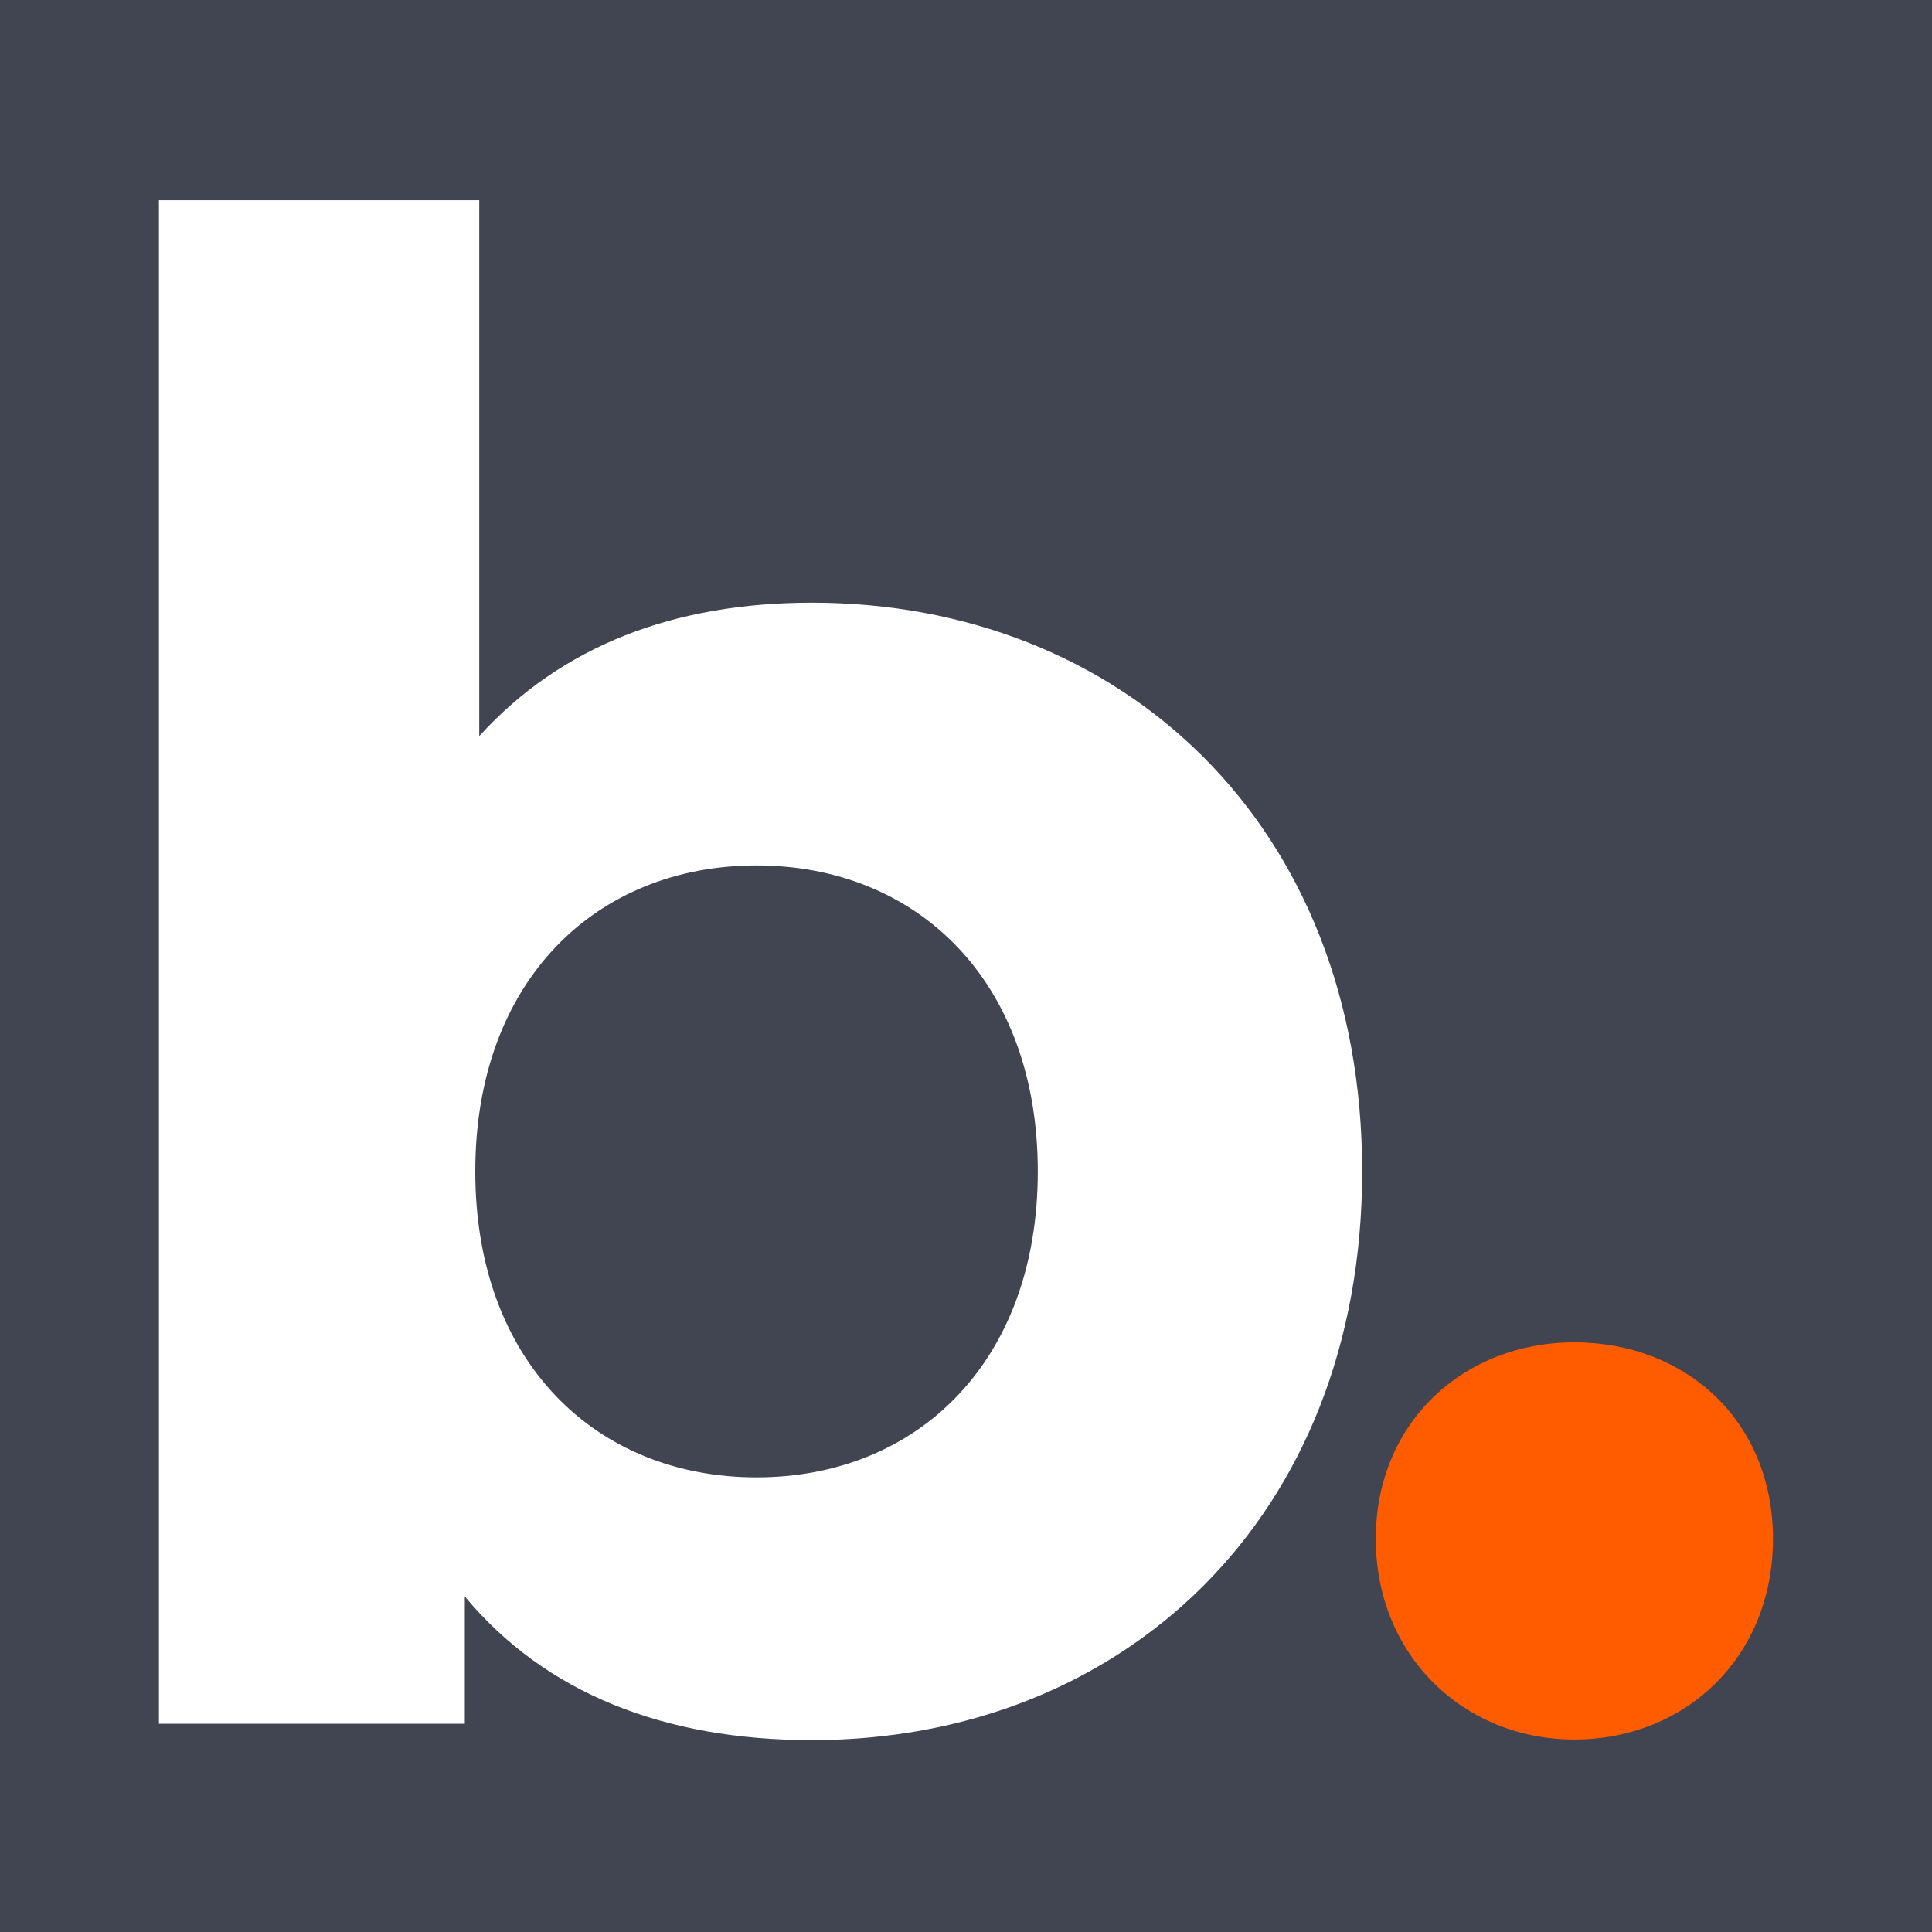
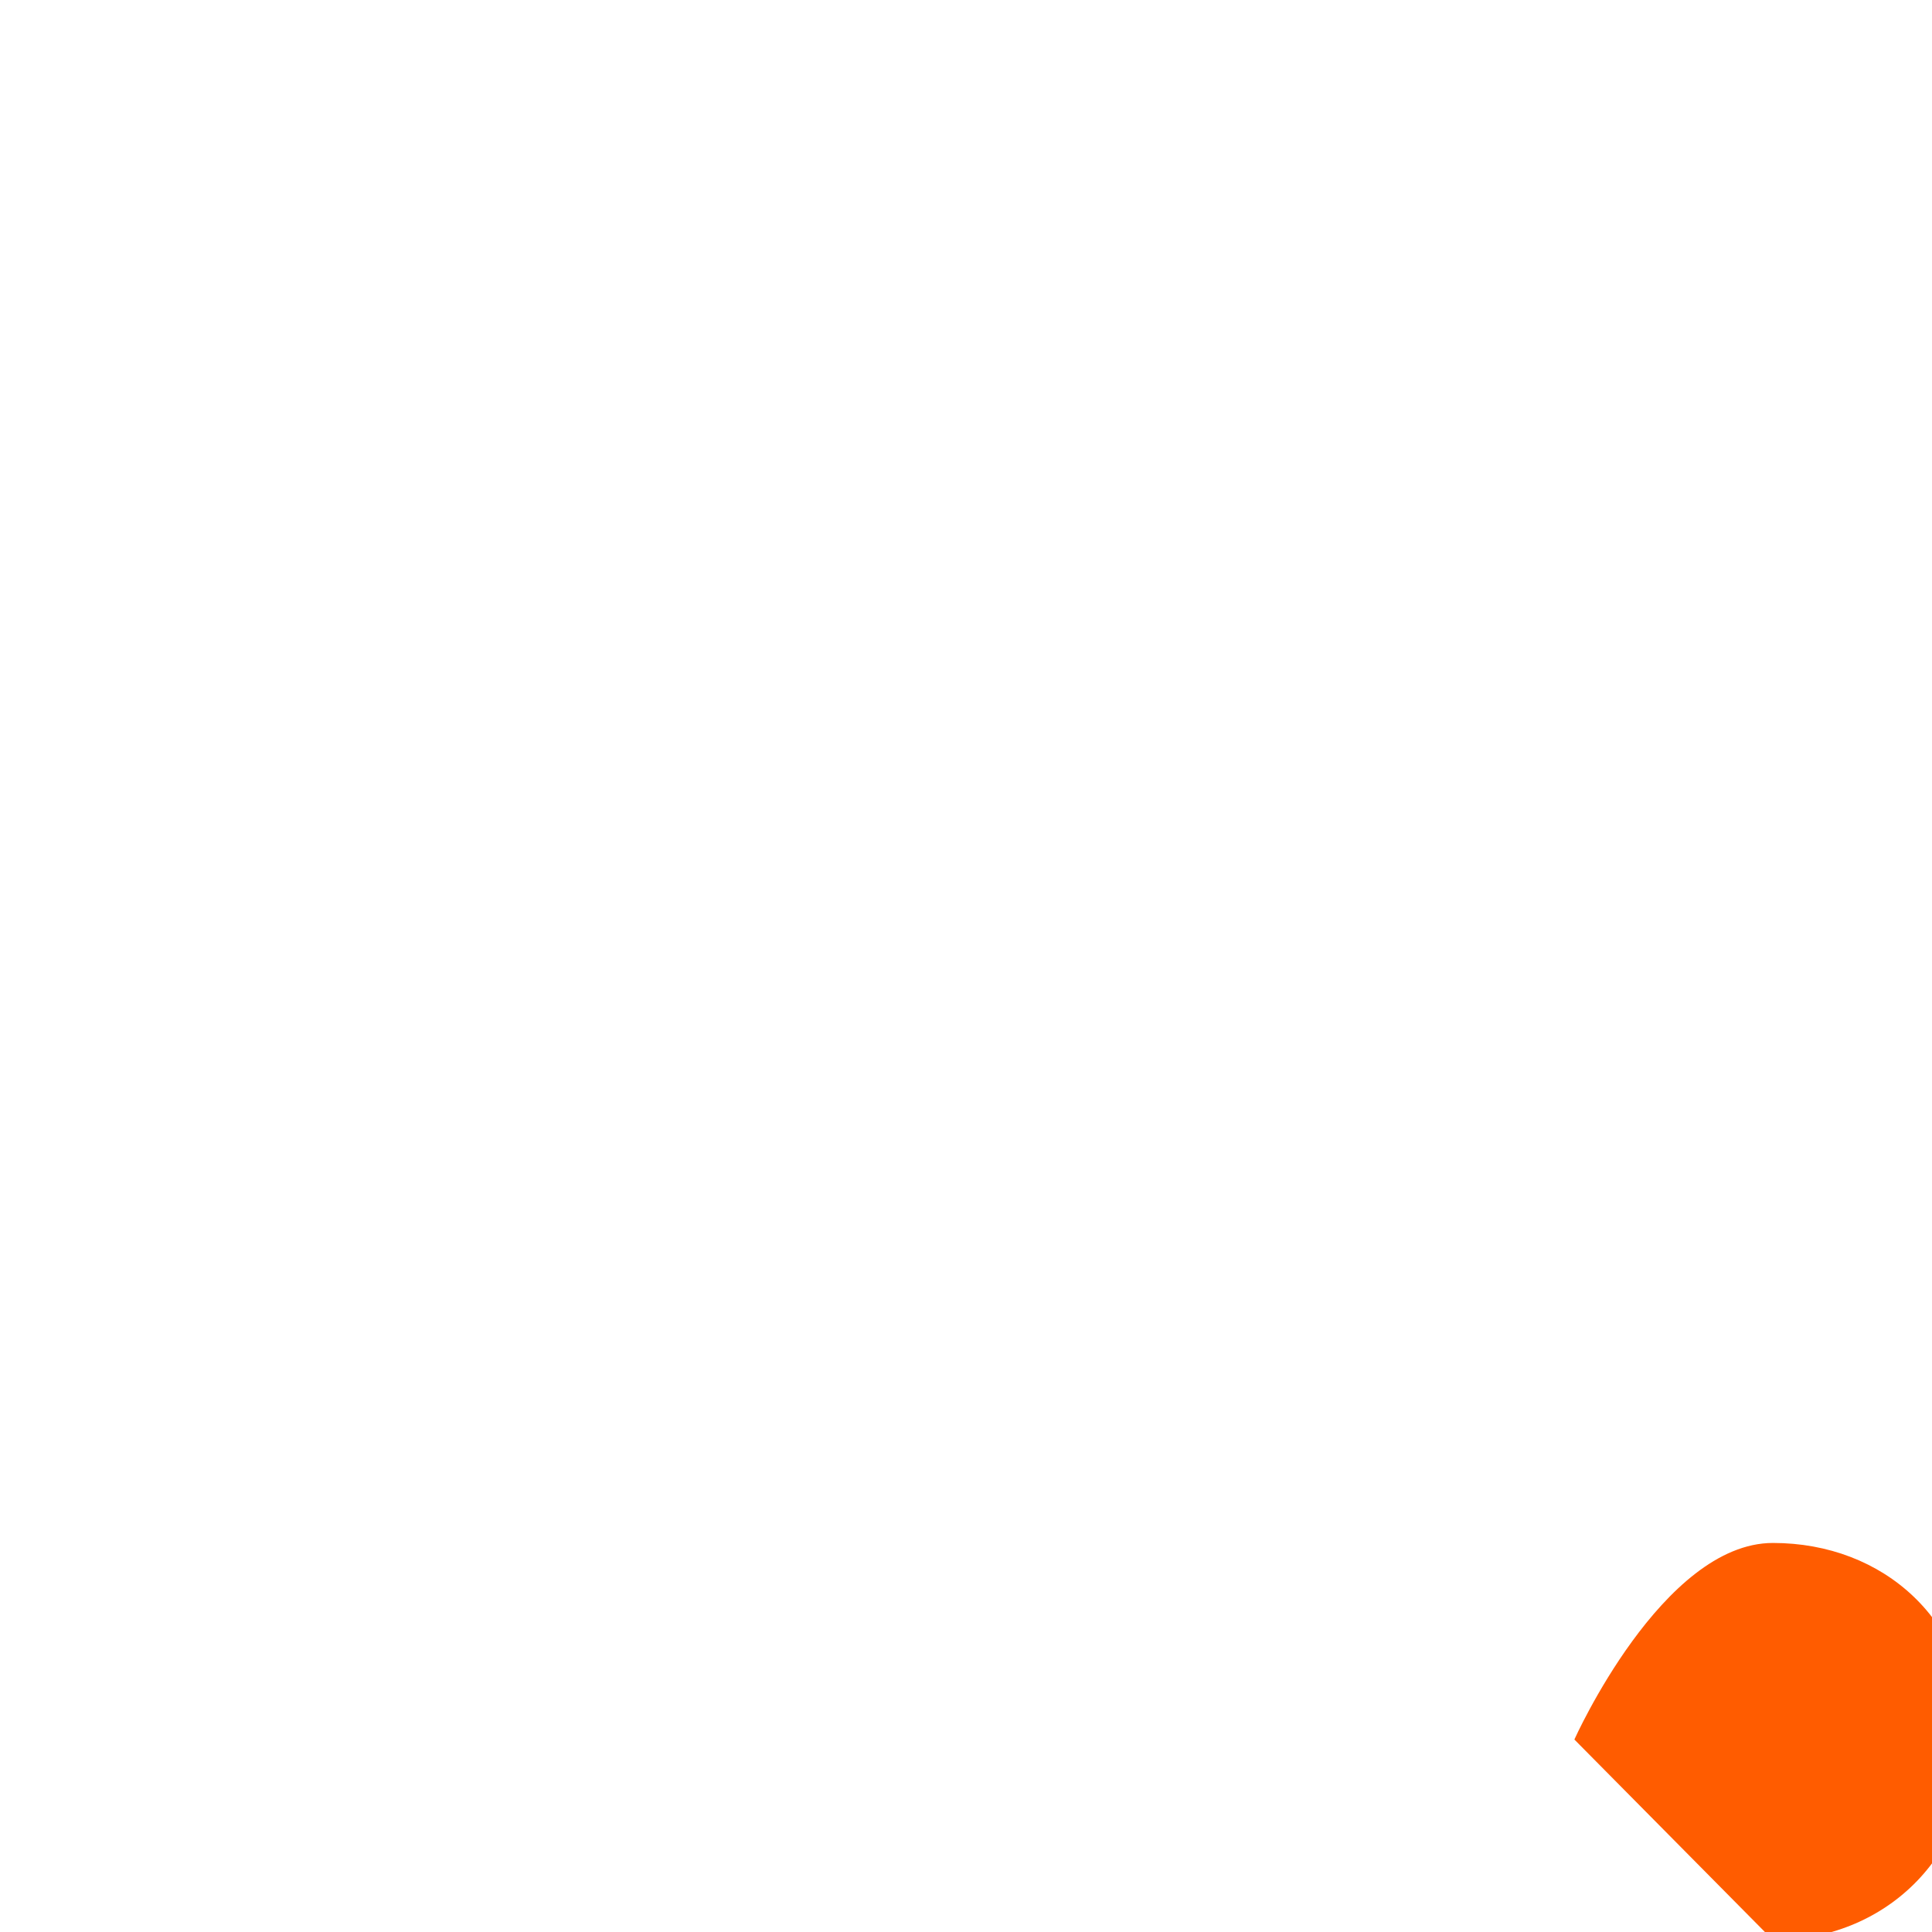
<svg xmlns="http://www.w3.org/2000/svg" id="Ebene_2" data-name="Ebene 2" viewBox="0 0 190 190">
  <defs>
    <style>
      .cls-1 {
        fill: #414551;
      }

      .cls-1, .cls-2, .cls-3 {
        stroke-width: 0px;
      }

      .cls-2 {
        fill: #ff5c00;
      }

      .cls-3 {
        fill: #fff;
      }
    </style>
  </defs>
  <g id="Ebene_1-2" data-name="Ebene 1">
-     <rect class="cls-1" width="190" height="190" />
-     <path class="cls-2" d="M154.83,171.07c-10.87,0-19.53-8.26-19.53-19.73s8.66-19.33,19.53-19.33,19.53,7.65,19.53,19.33-8.66,19.73-19.53,19.73Z" />
+     <path class="cls-2" d="M154.83,171.07s8.66-19.33,19.53-19.33,19.53,7.65,19.53,19.33-8.66,19.73-19.53,19.73Z" />
    <path class="cls-3" d="M133.96,115.2c0,34.13-23.63,55.93-54.12,55.93-14.54,0-26.25-4.64-34.13-14.13v12.52H15.63V19.69h31.5v52.7c8.08-8.88,19.18-13.12,32.71-13.12,30.49,0,54.12,21.81,54.12,55.93ZM102.06,115.2c0-18.78-11.91-30.09-27.66-30.09s-27.66,11.31-27.66,30.09,11.91,30.09,27.66,30.09,27.66-11.31,27.66-30.09Z" />
  </g>
</svg>